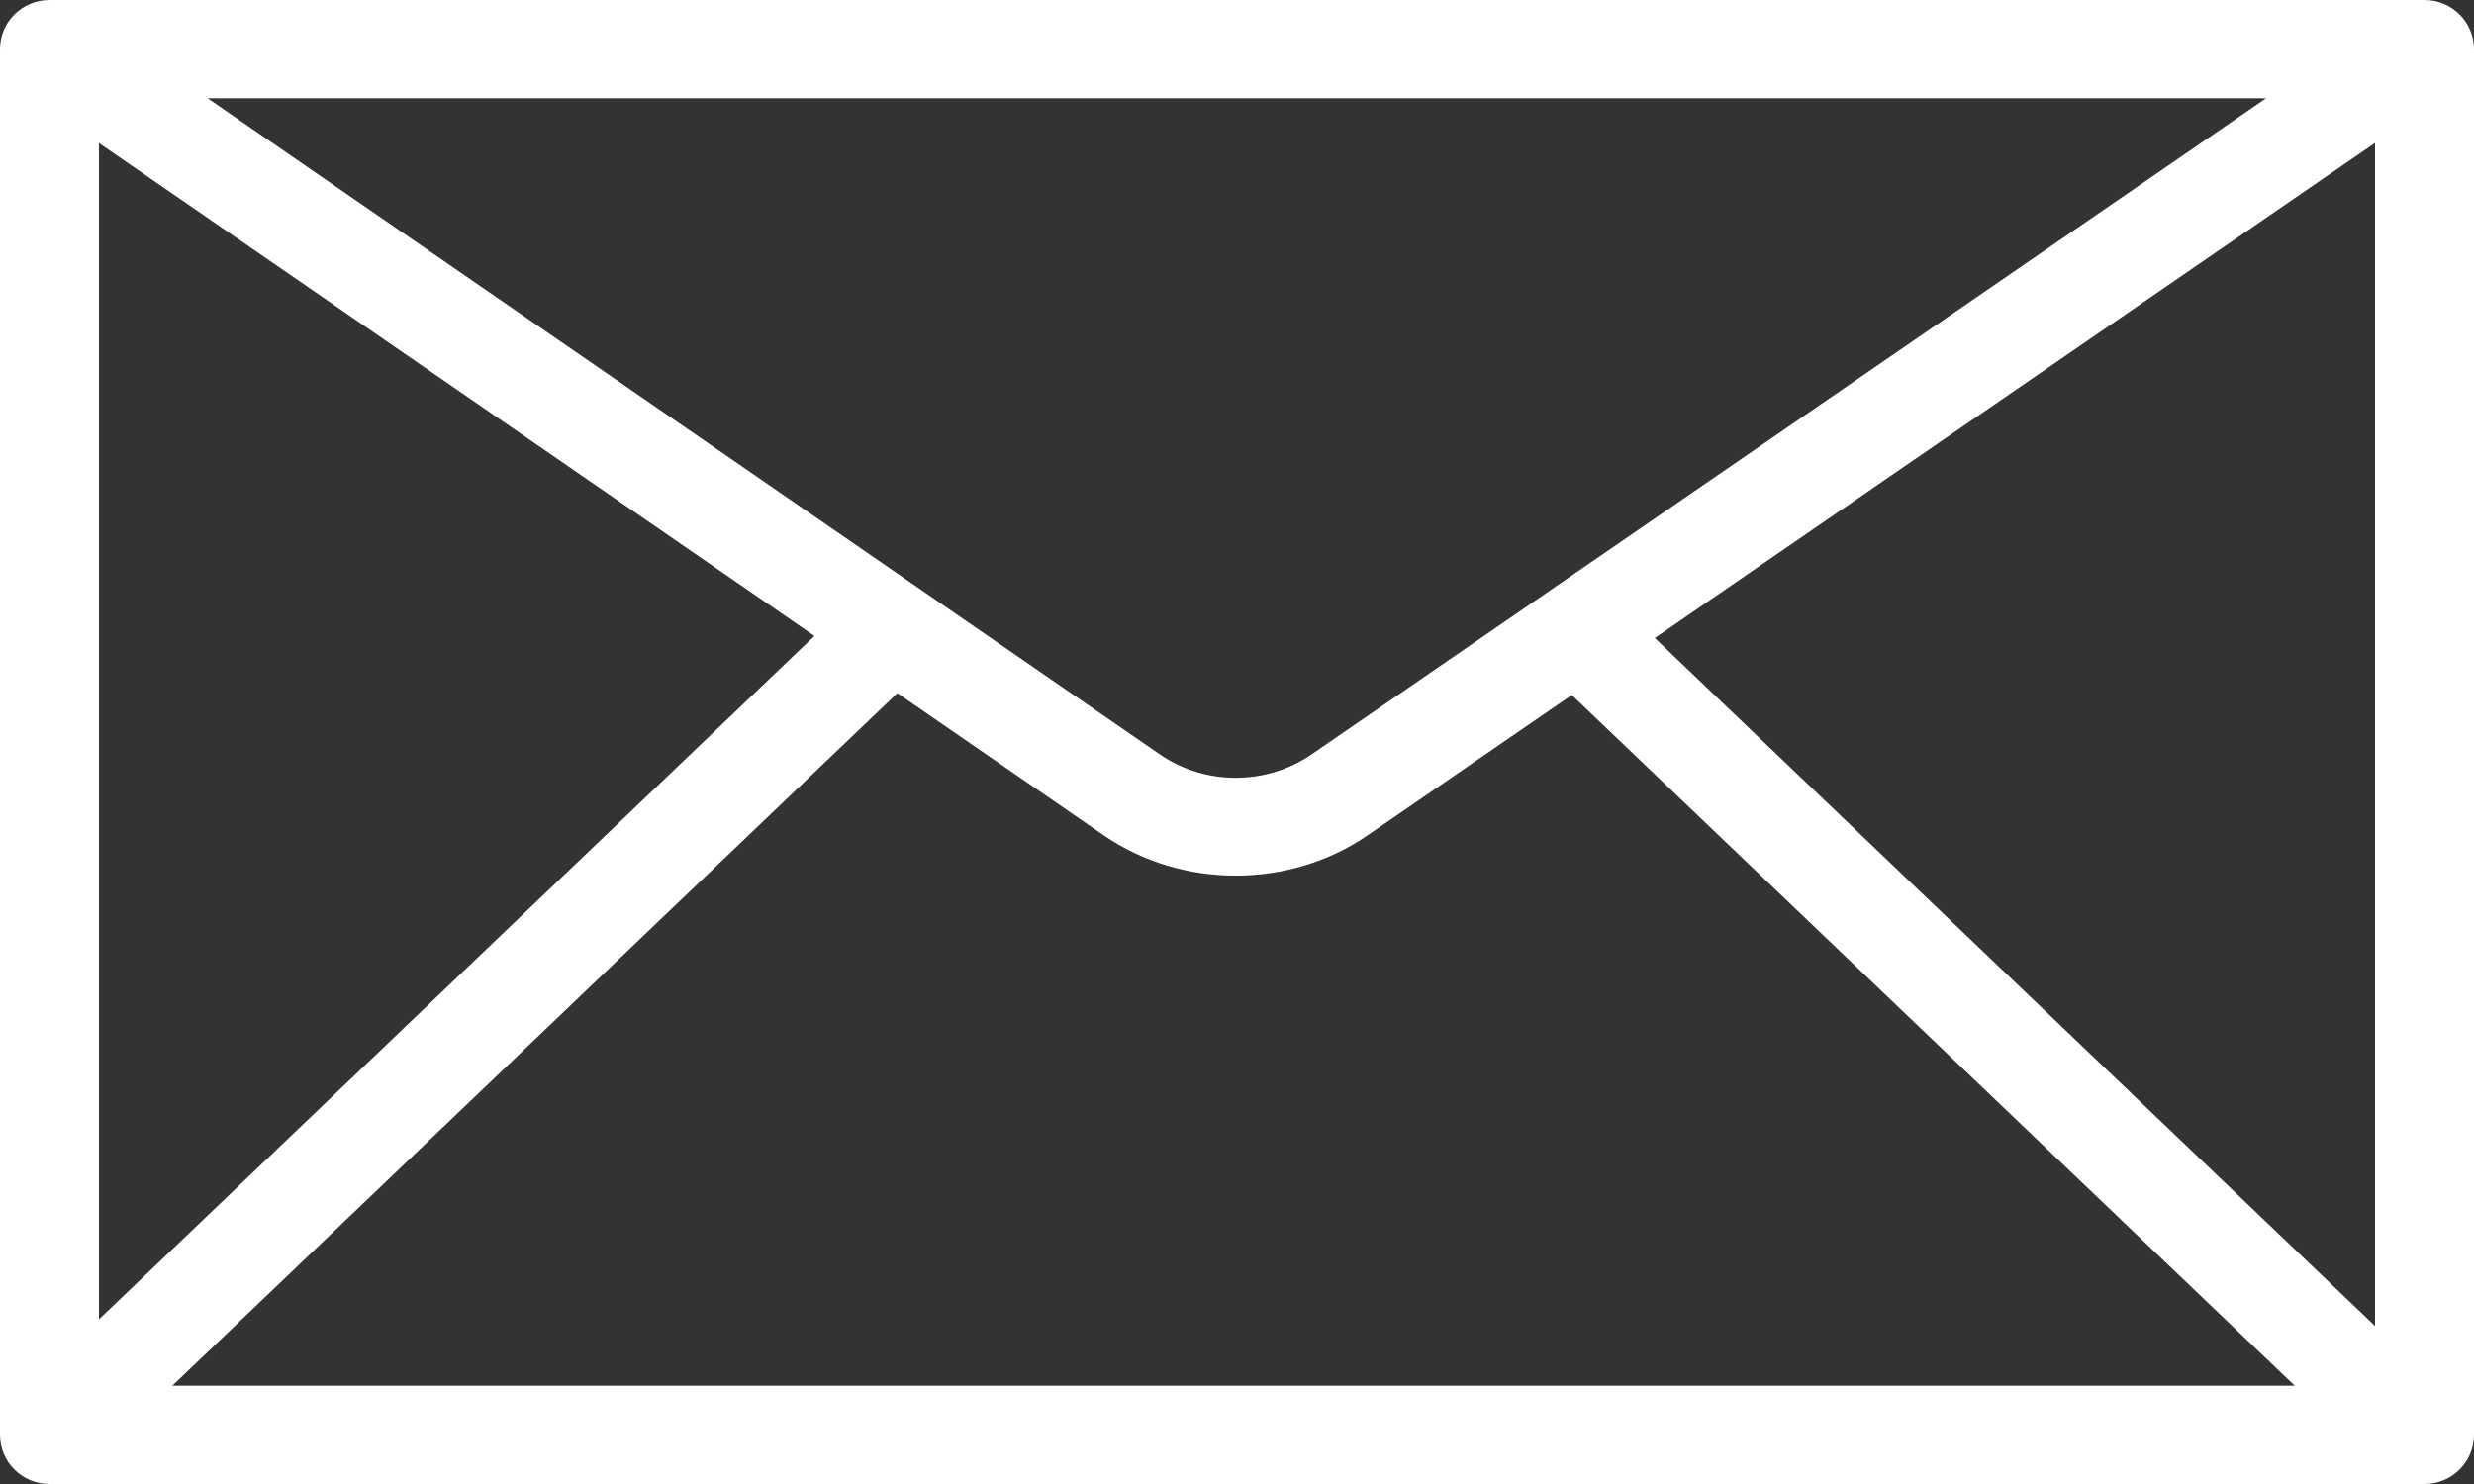
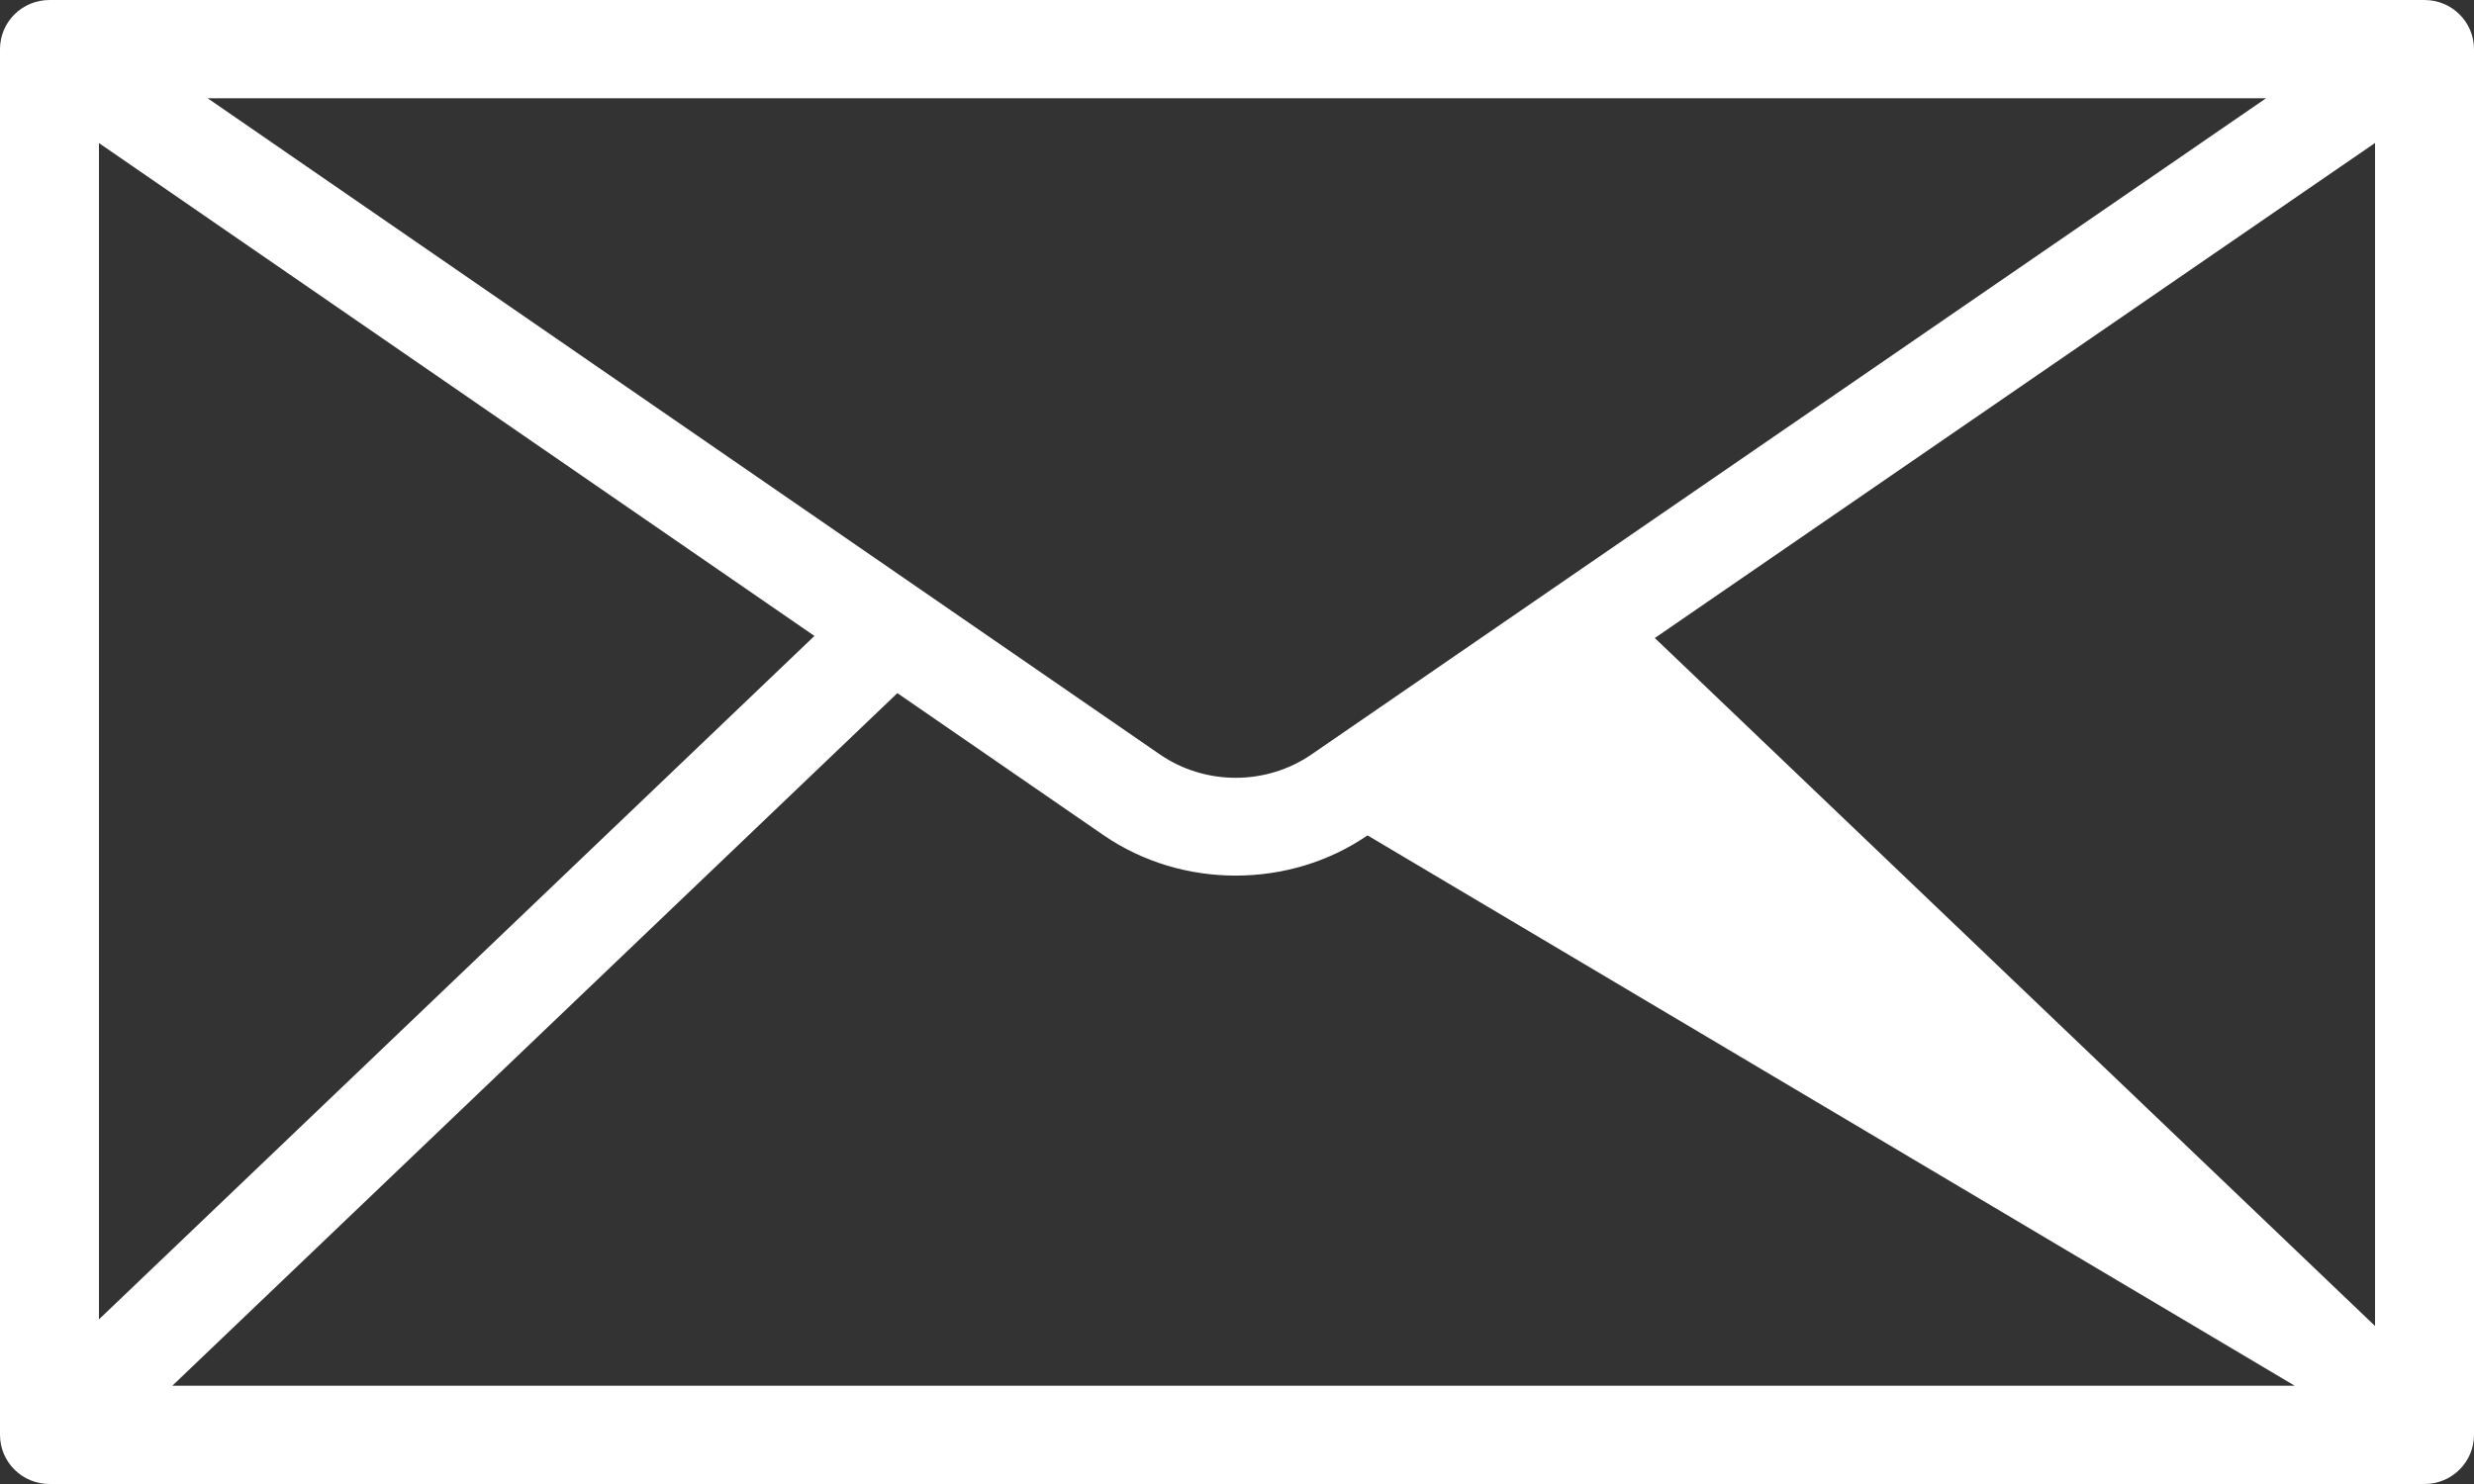
<svg xmlns="http://www.w3.org/2000/svg" width="25" height="15" viewBox="0 0 25 15" fill="none">
  <rect x="0" y="0" width="25" height="15" fill="#333333" stroke="none" />
-   <path d="M24.5 0H0.5C0.224 0 0 0.222 0 0.497V14.503C0 14.778 0.224 15 0.5 15H24.5C24.776 15 25 14.778 25 14.503V0.497C25 0.222 24.776 0 24.5 0ZM13.251 7.627C12.793 7.941 12.177 7.94 11.72 7.625L2.098 0.993H22.899L13.251 7.627ZM8.23 6.428L1 13.336V1.446L8.23 6.428ZM9.068 7.006L11.15 8.441C11.941 8.986 13.027 8.987 13.819 8.444L15.883 7.025L23.189 14.007H1.741L9.068 7.006ZM16.722 6.449L24 1.445V13.403L16.722 6.449Z" fill="white" />
+   <path d="M24.5 0H0.5C0.224 0 0 0.222 0 0.497V14.503C0 14.778 0.224 15 0.5 15H24.5C24.776 15 25 14.778 25 14.503V0.497C25 0.222 24.776 0 24.5 0ZM13.251 7.627C12.793 7.941 12.177 7.94 11.72 7.625L2.098 0.993H22.899L13.251 7.627ZM8.23 6.428L1 13.336V1.446L8.23 6.428ZM9.068 7.006L11.15 8.441C11.941 8.986 13.027 8.987 13.819 8.444L23.189 14.007H1.741L9.068 7.006ZM16.722 6.449L24 1.445V13.403L16.722 6.449Z" fill="white" />
</svg>